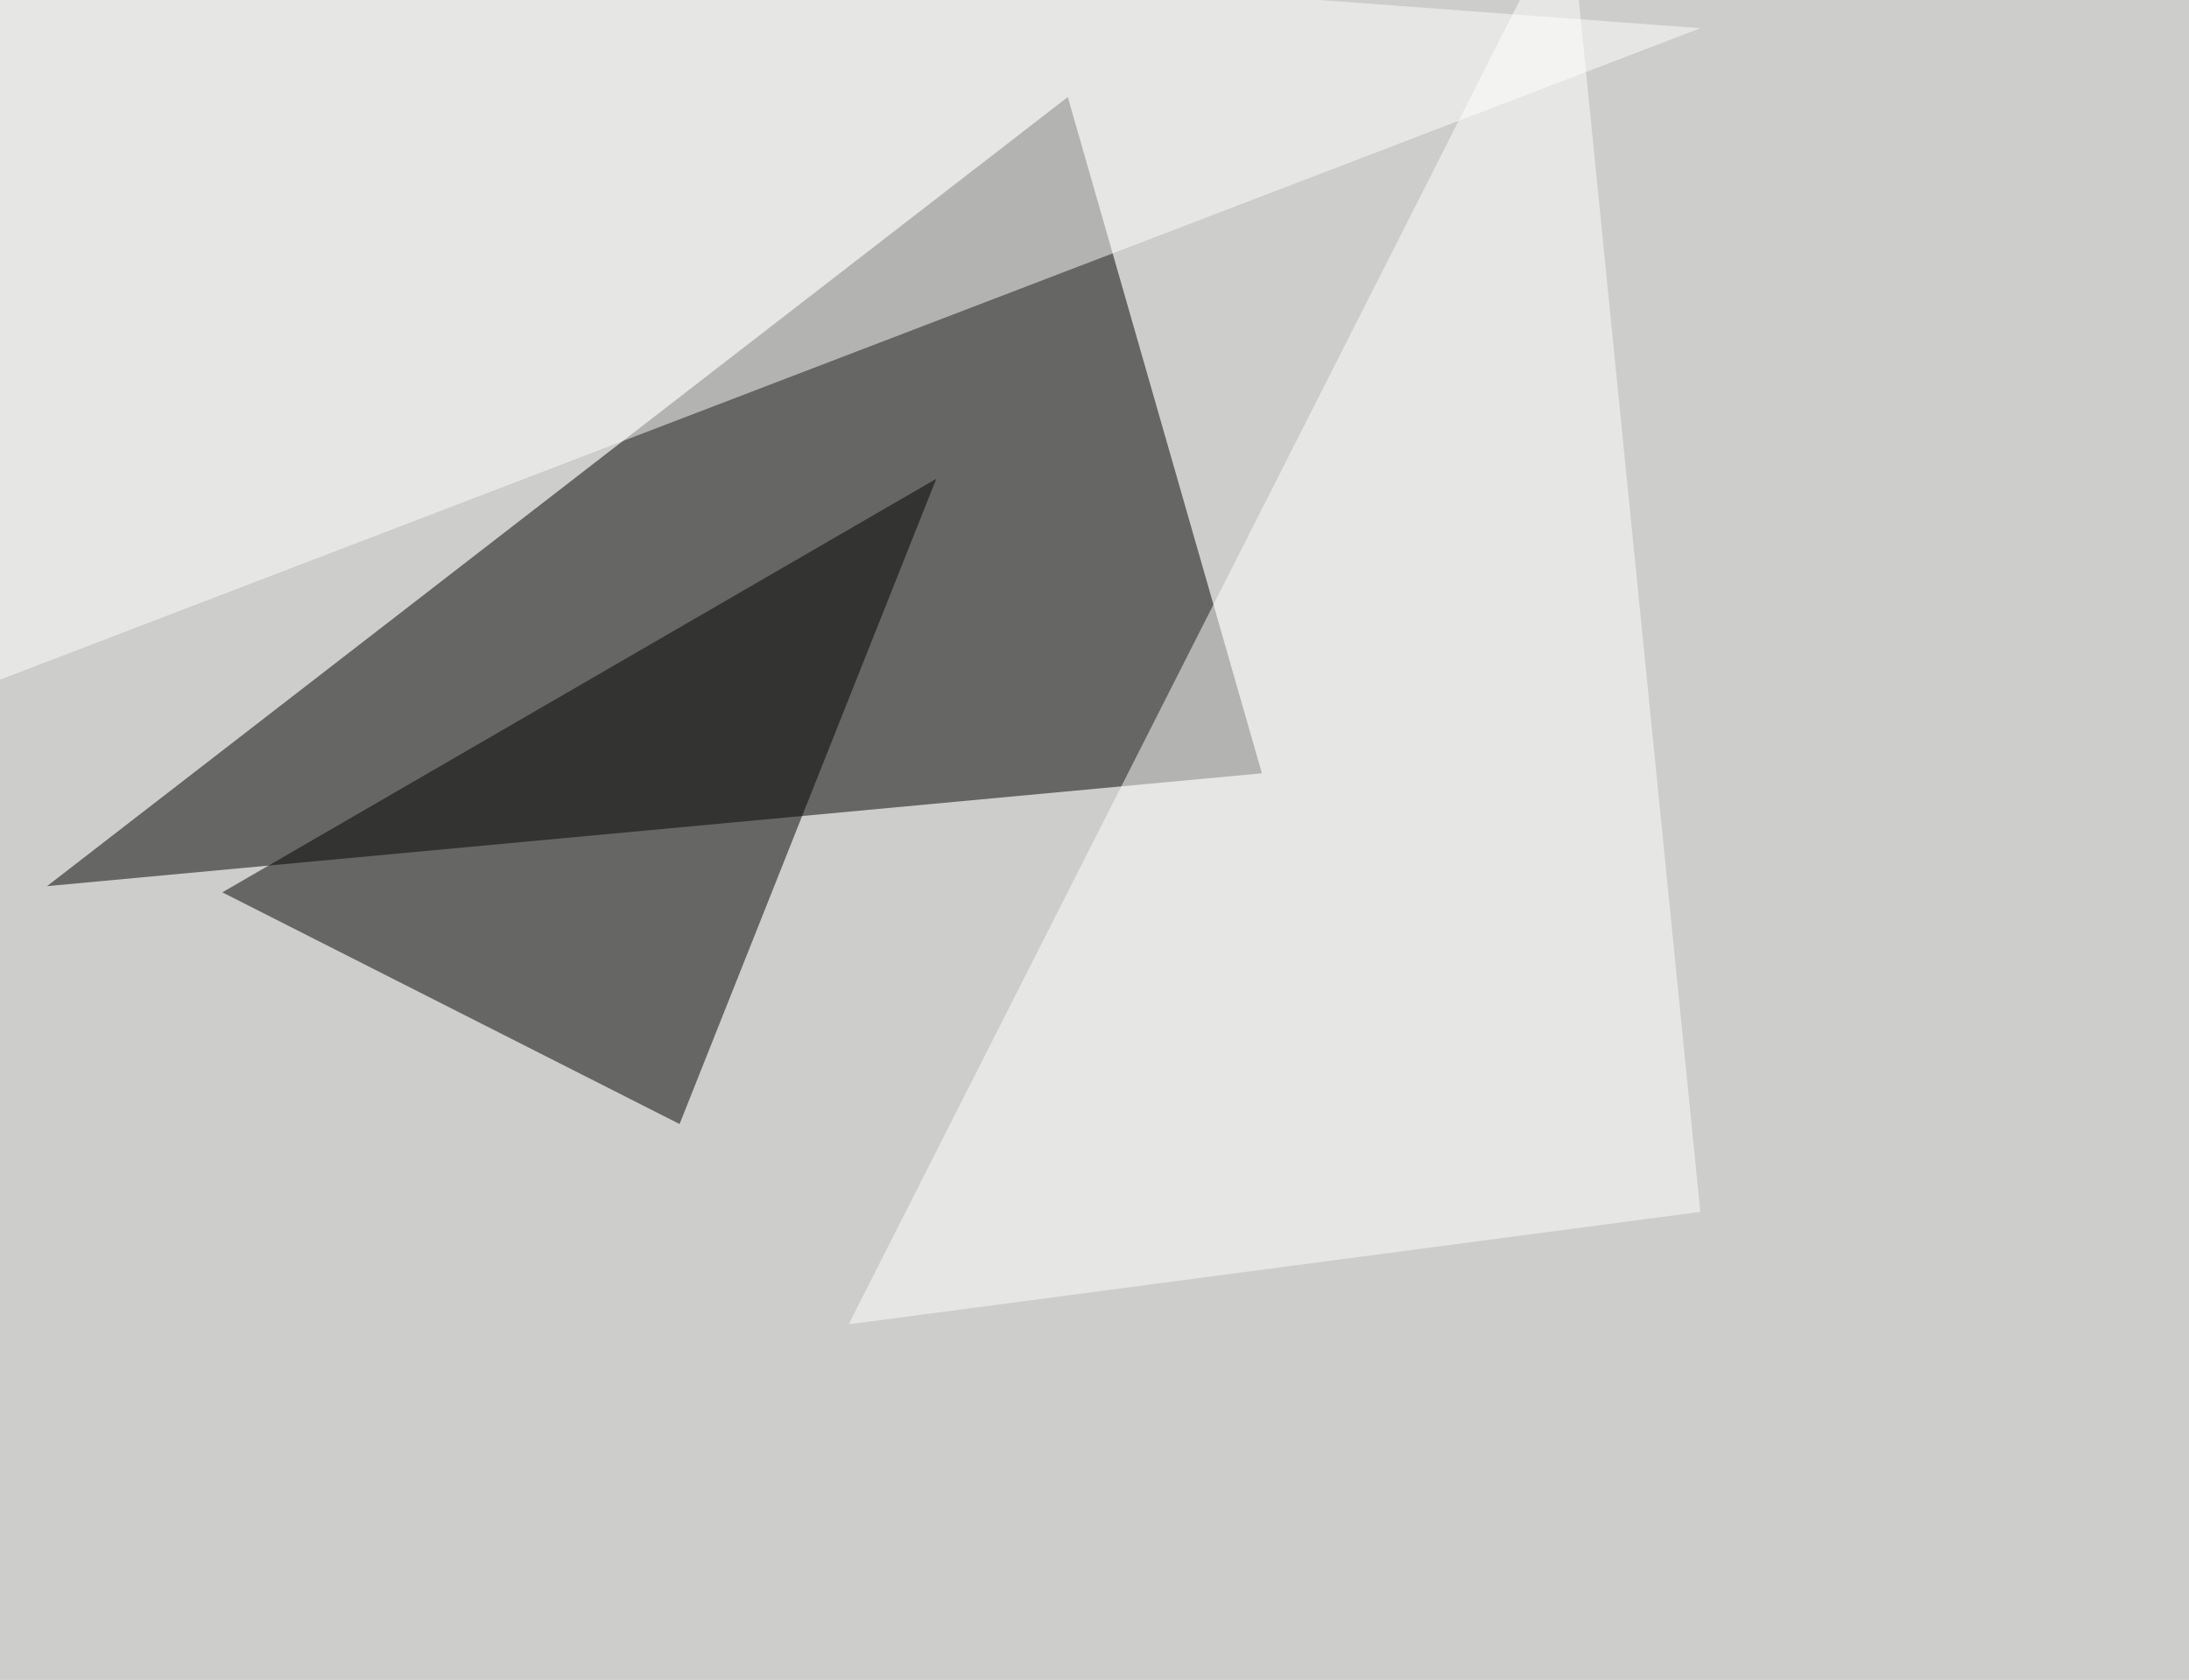
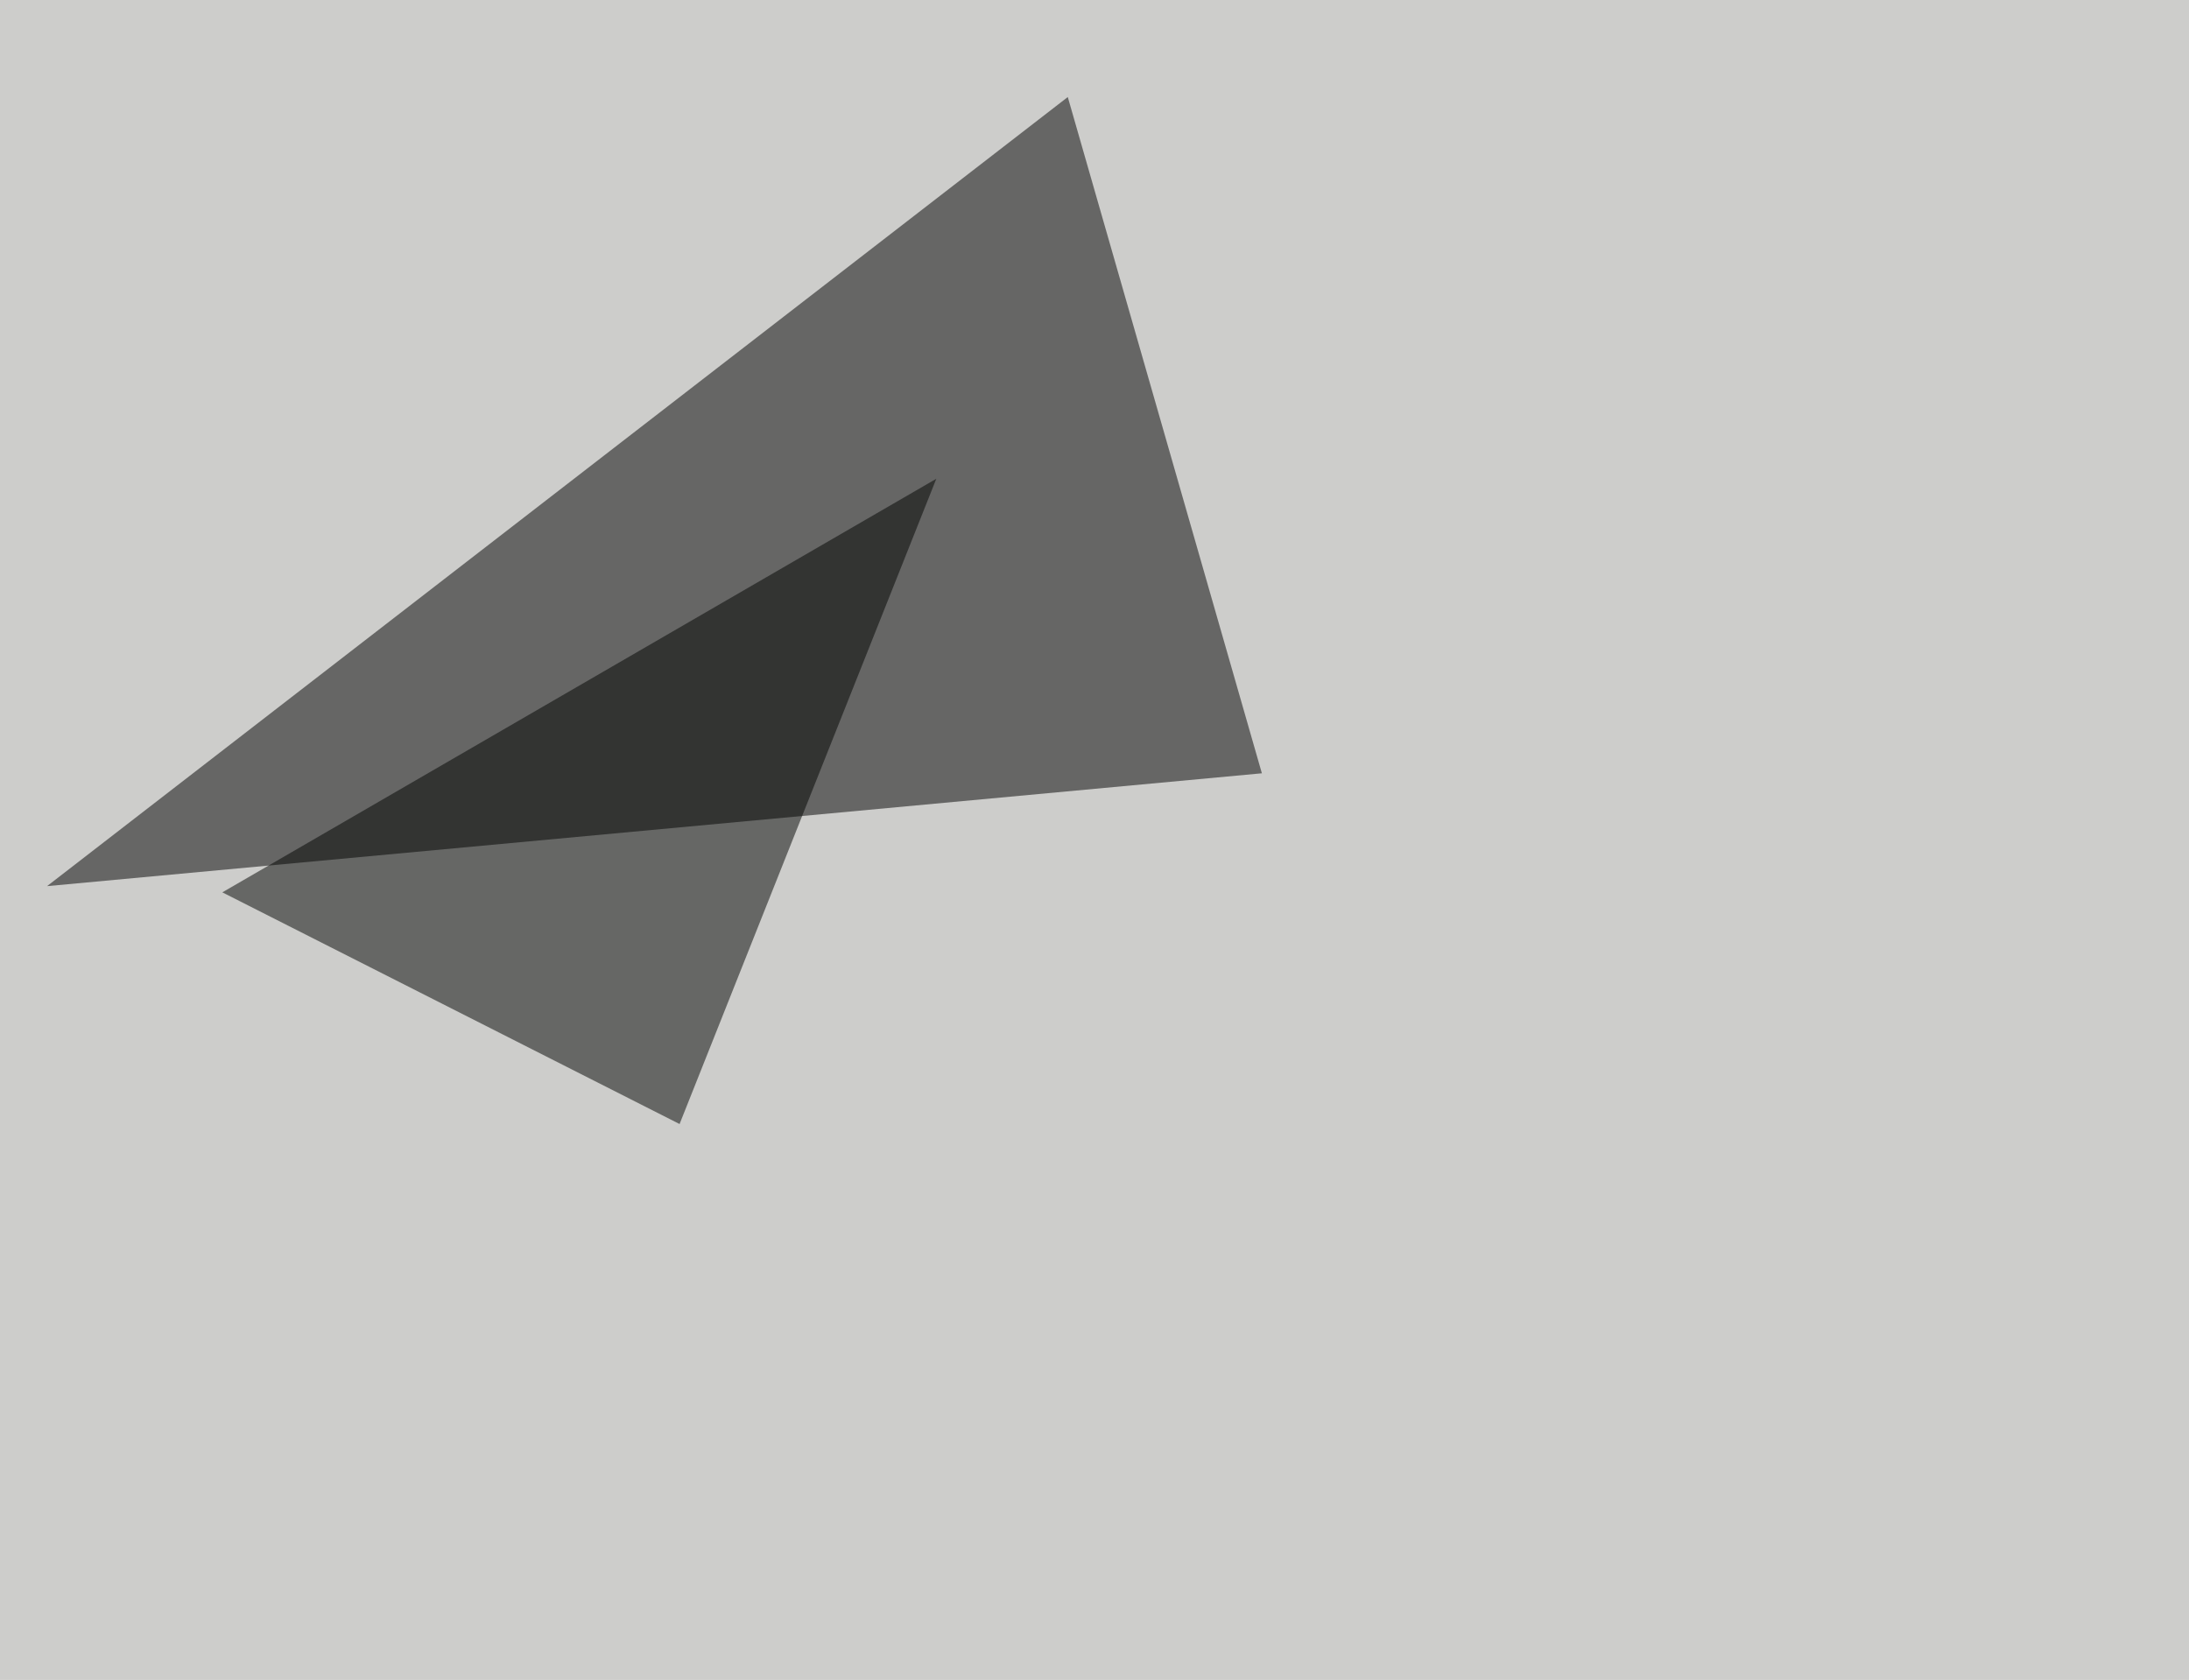
<svg xmlns="http://www.w3.org/2000/svg" width="1024" height="786">
  <filter id="a">
    <feGaussianBlur stdDeviation="55" />
  </filter>
  <rect width="100%" height="100%" fill="#cdcdcb" />
  <g filter="url(#a)">
    <g fill-opacity=".5">
      <path d="M590.3 361.8L22 414.6 499.5 45.4z" />
      <path fill="#000201" d="M317.9 525.9L104 417.5 438 224z" />
-       <path fill="#fff" d="M795.4 13.2L4.4-45.4l-49.8 380.8z" />
-       <path fill="#fff" d="M397 619.6L795.4 567 734-45.4z" />
    </g>
  </g>
</svg>